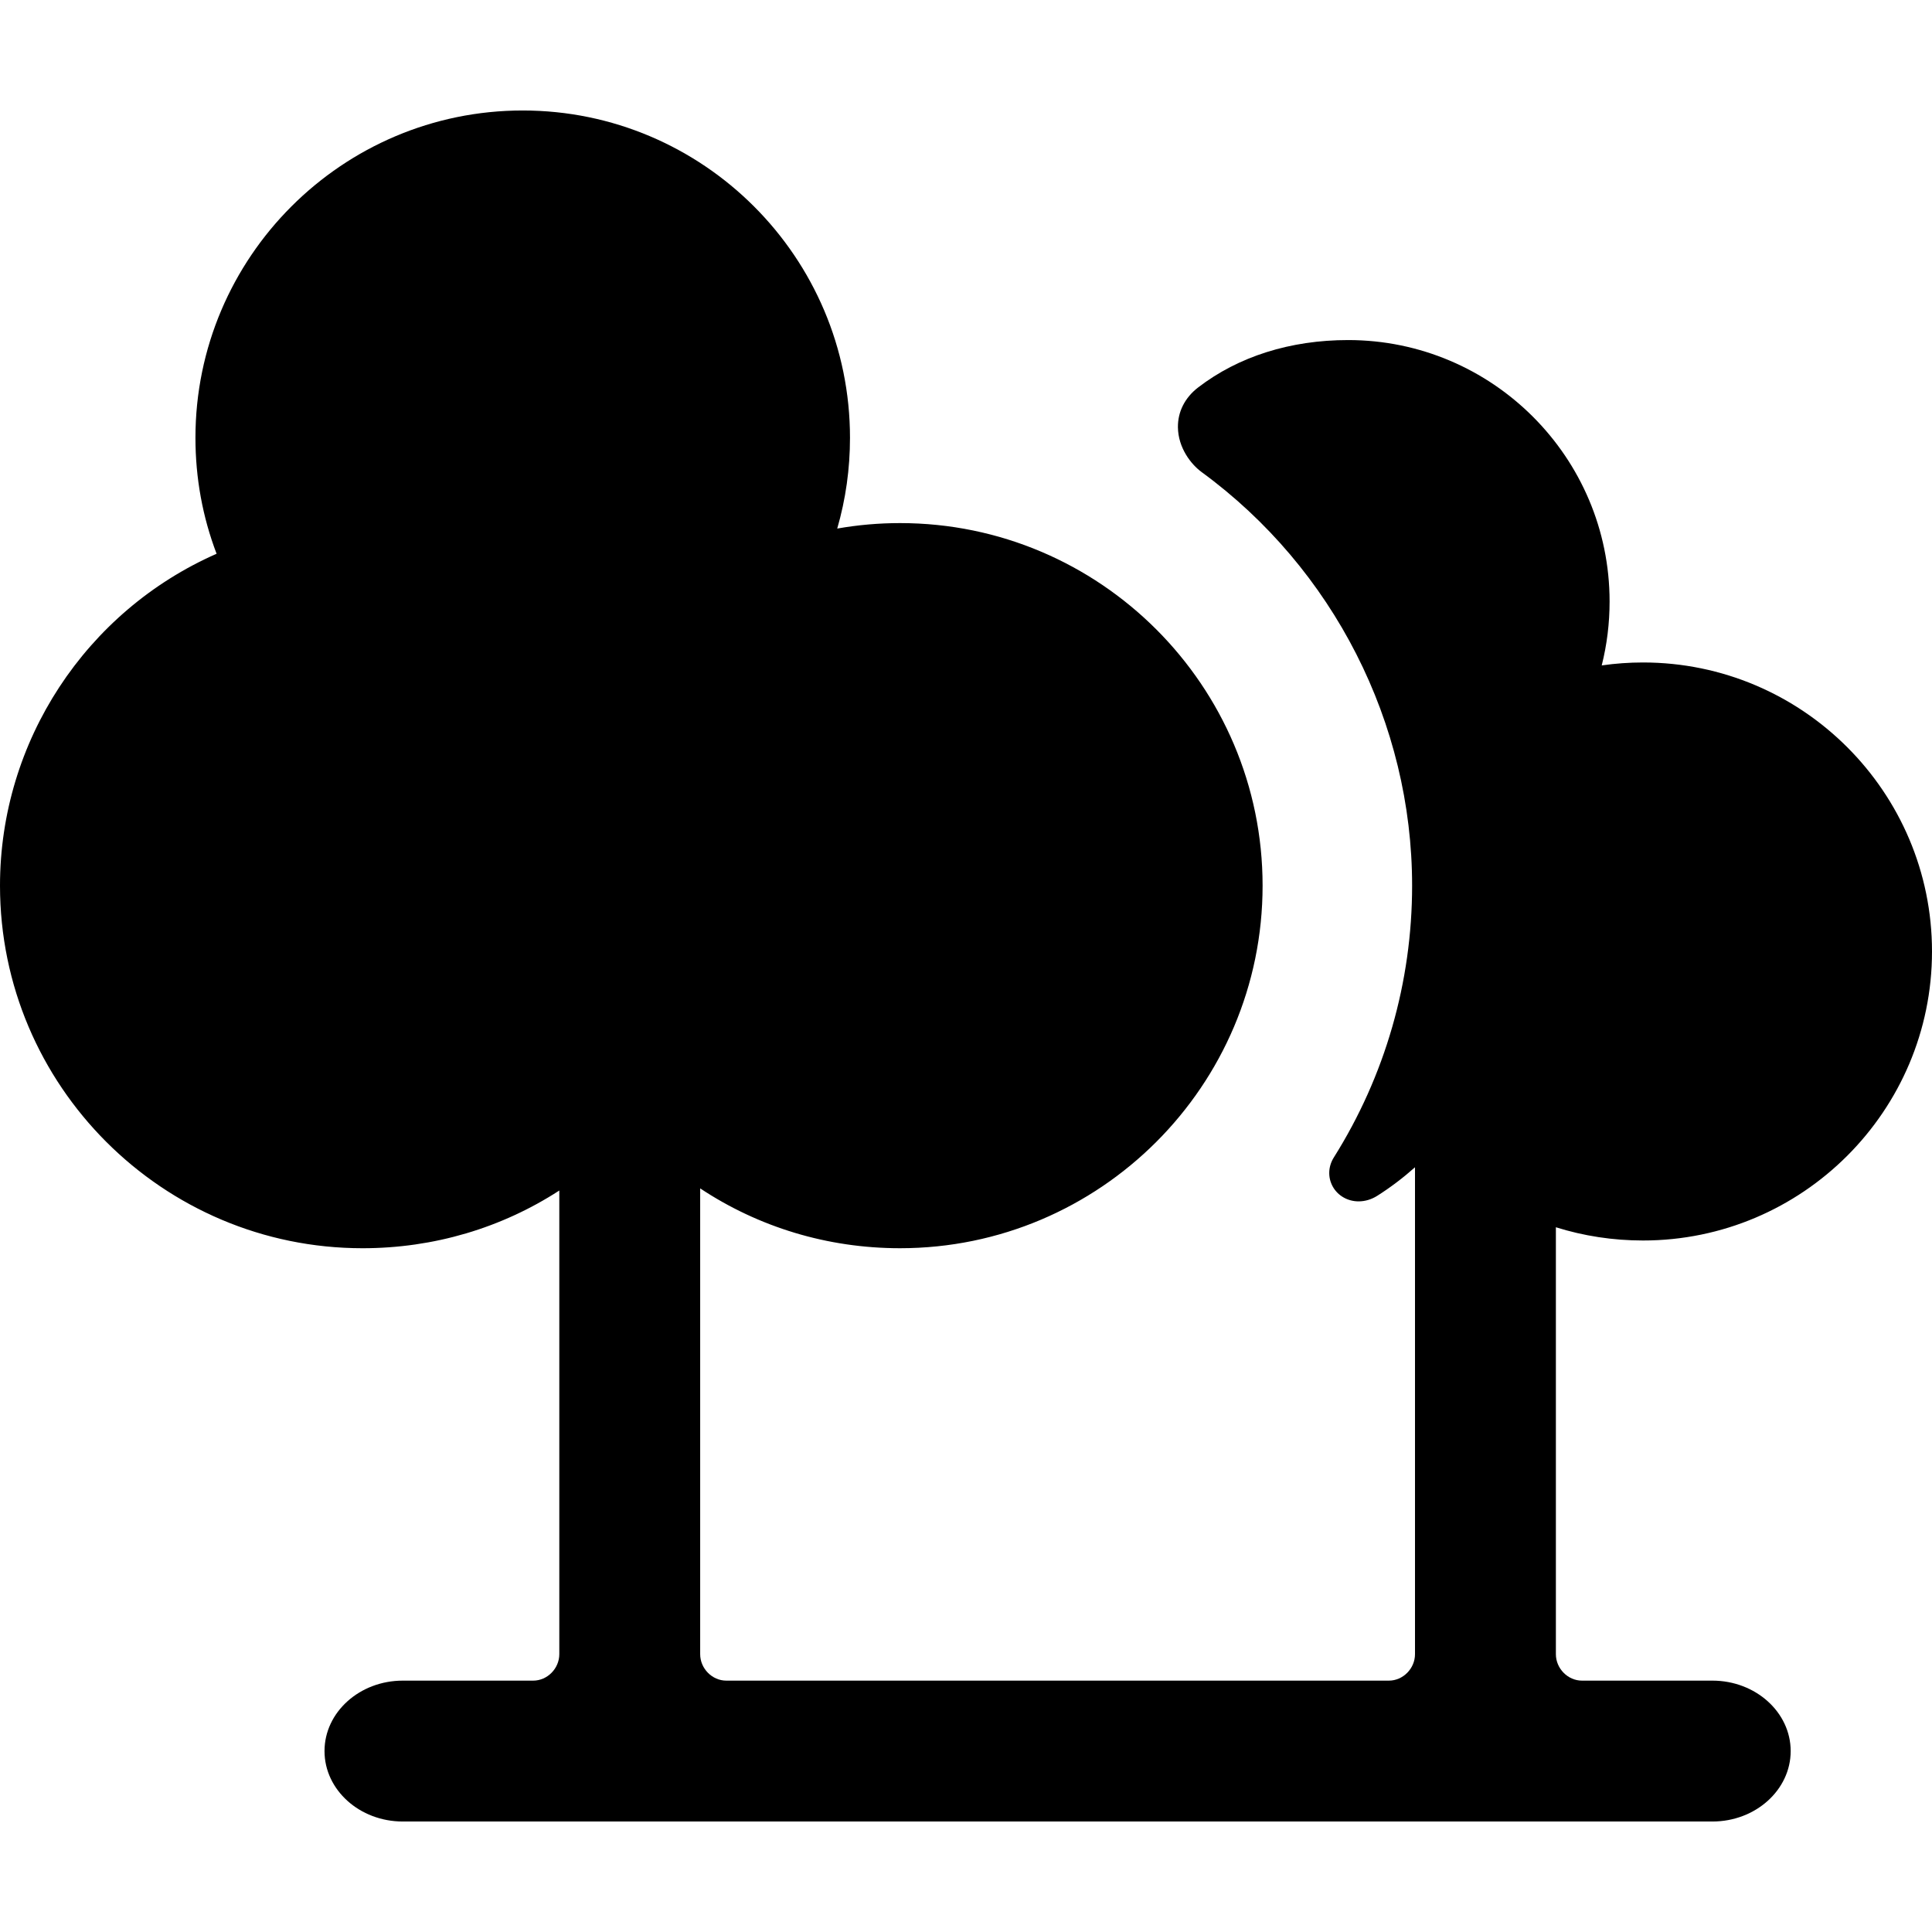
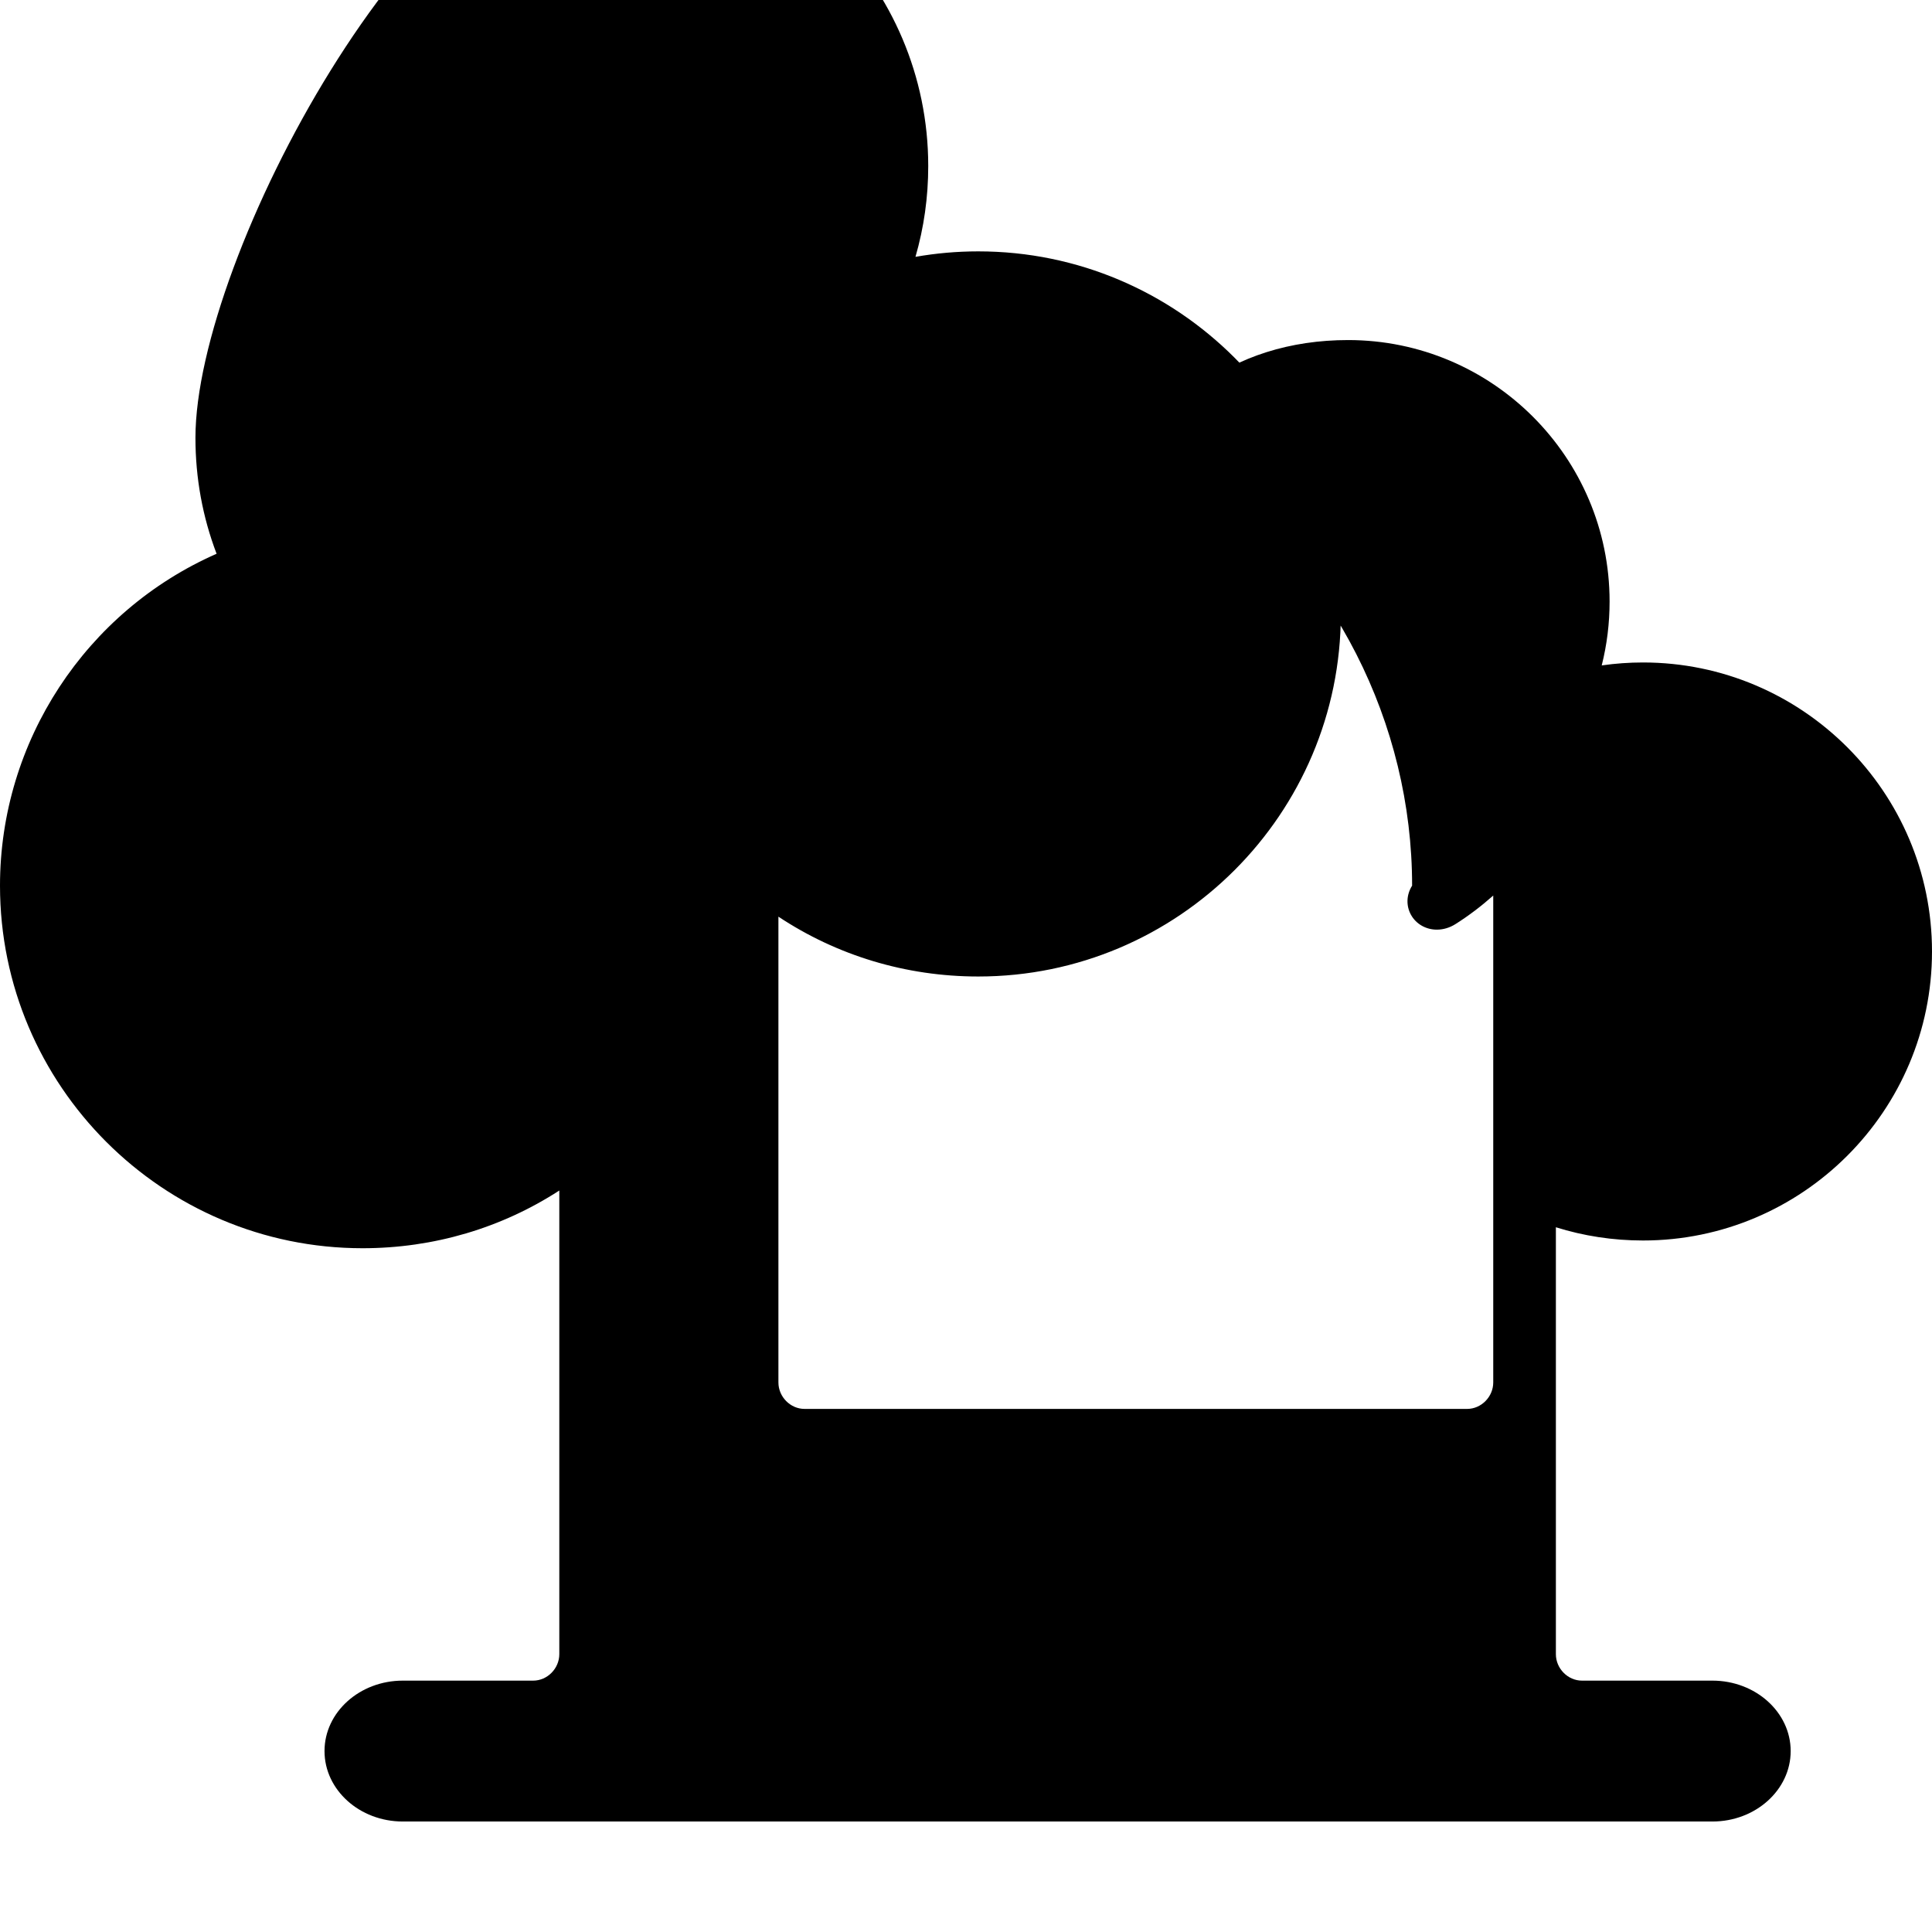
<svg xmlns="http://www.w3.org/2000/svg" fill="#000000" height="800px" width="800px" version="1.1" id="Capa_1" viewBox="0 0 370.281 370.281" xml:space="preserve">
-   <path d="M314.89,237.75c30.543,0,55.391-24.848,55.391-55.391s-24.848-55.392-55.391-55.392c-2.654,0-5.296,0.189-7.909,0.566  c1.003-3.976,1.508-8.071,1.508-12.252c0-27.629-22.478-50.106-50.106-50.106c-11.087,0-21.034,3.145-28.765,9.094  c-2.526,1.944-3.897,4.65-3.861,7.62c0.047,3.921,2.483,7.081,4.553,8.595c25.254,18.474,40.331,48.103,40.331,79.258  c0,18.467-5.186,36.475-14.996,52.077c-1.102,1.752-1.182,3.844-0.213,5.596c0.966,1.749,2.862,2.836,4.949,2.836  c1.236,0,2.468-0.366,3.563-1.058c2.583-1.631,4.993-3.474,7.25-5.478v93.318c0,2.749-2.29,5.071-5,5.071h-7h-18h-102  c-2.71,0-5-2.322-5-5.071v-89.271c11.187,7.419,24.387,11.469,38.304,11.469c38.316,0,69.488-31.173,69.488-69.489  s-31.172-69.488-69.488-69.488c-4.047,0-8.071,0.352-12.037,1.049c1.626-5.62,2.447-11.442,2.447-17.402  c0-34.587-28.138-62.725-62.725-62.725S37.458,49.314,37.458,83.901c0,7.699,1.361,15.156,4.053,22.232  C16.476,117.144,0,142.07,0,169.743c0,38.316,31.172,69.489,69.488,69.489c13.667,0,26.65-3.894,37.707-11.061v88.862  c0,2.749-2.29,5.071-5,5.071h-25c-8.271,0-15,6.056-15,13.5s6.729,13.5,15,13.5h164h18h69c8.271,0,15-6.056,15-13.5  s-6.729-13.5-15-13.5h-25c-2.71,0-5-2.322-5-5.071v-81.821C303.509,236.879,309.123,237.75,314.89,237.75z" />
+   <path d="M314.89,237.75c30.543,0,55.391-24.848,55.391-55.391s-24.848-55.392-55.391-55.392c-2.654,0-5.296,0.189-7.909,0.566  c1.003-3.976,1.508-8.071,1.508-12.252c0-27.629-22.478-50.106-50.106-50.106c-11.087,0-21.034,3.145-28.765,9.094  c-2.526,1.944-3.897,4.65-3.861,7.62c0.047,3.921,2.483,7.081,4.553,8.595c25.254,18.474,40.331,48.103,40.331,79.258  c-1.102,1.752-1.182,3.844-0.213,5.596c0.966,1.749,2.862,2.836,4.949,2.836  c1.236,0,2.468-0.366,3.563-1.058c2.583-1.631,4.993-3.474,7.25-5.478v93.318c0,2.749-2.29,5.071-5,5.071h-7h-18h-102  c-2.71,0-5-2.322-5-5.071v-89.271c11.187,7.419,24.387,11.469,38.304,11.469c38.316,0,69.488-31.173,69.488-69.489  s-31.172-69.488-69.488-69.488c-4.047,0-8.071,0.352-12.037,1.049c1.626-5.62,2.447-11.442,2.447-17.402  c0-34.587-28.138-62.725-62.725-62.725S37.458,49.314,37.458,83.901c0,7.699,1.361,15.156,4.053,22.232  C16.476,117.144,0,142.07,0,169.743c0,38.316,31.172,69.489,69.488,69.489c13.667,0,26.65-3.894,37.707-11.061v88.862  c0,2.749-2.29,5.071-5,5.071h-25c-8.271,0-15,6.056-15,13.5s6.729,13.5,15,13.5h164h18h69c8.271,0,15-6.056,15-13.5  s-6.729-13.5-15-13.5h-25c-2.71,0-5-2.322-5-5.071v-81.821C303.509,236.879,309.123,237.75,314.89,237.75z" />
</svg>